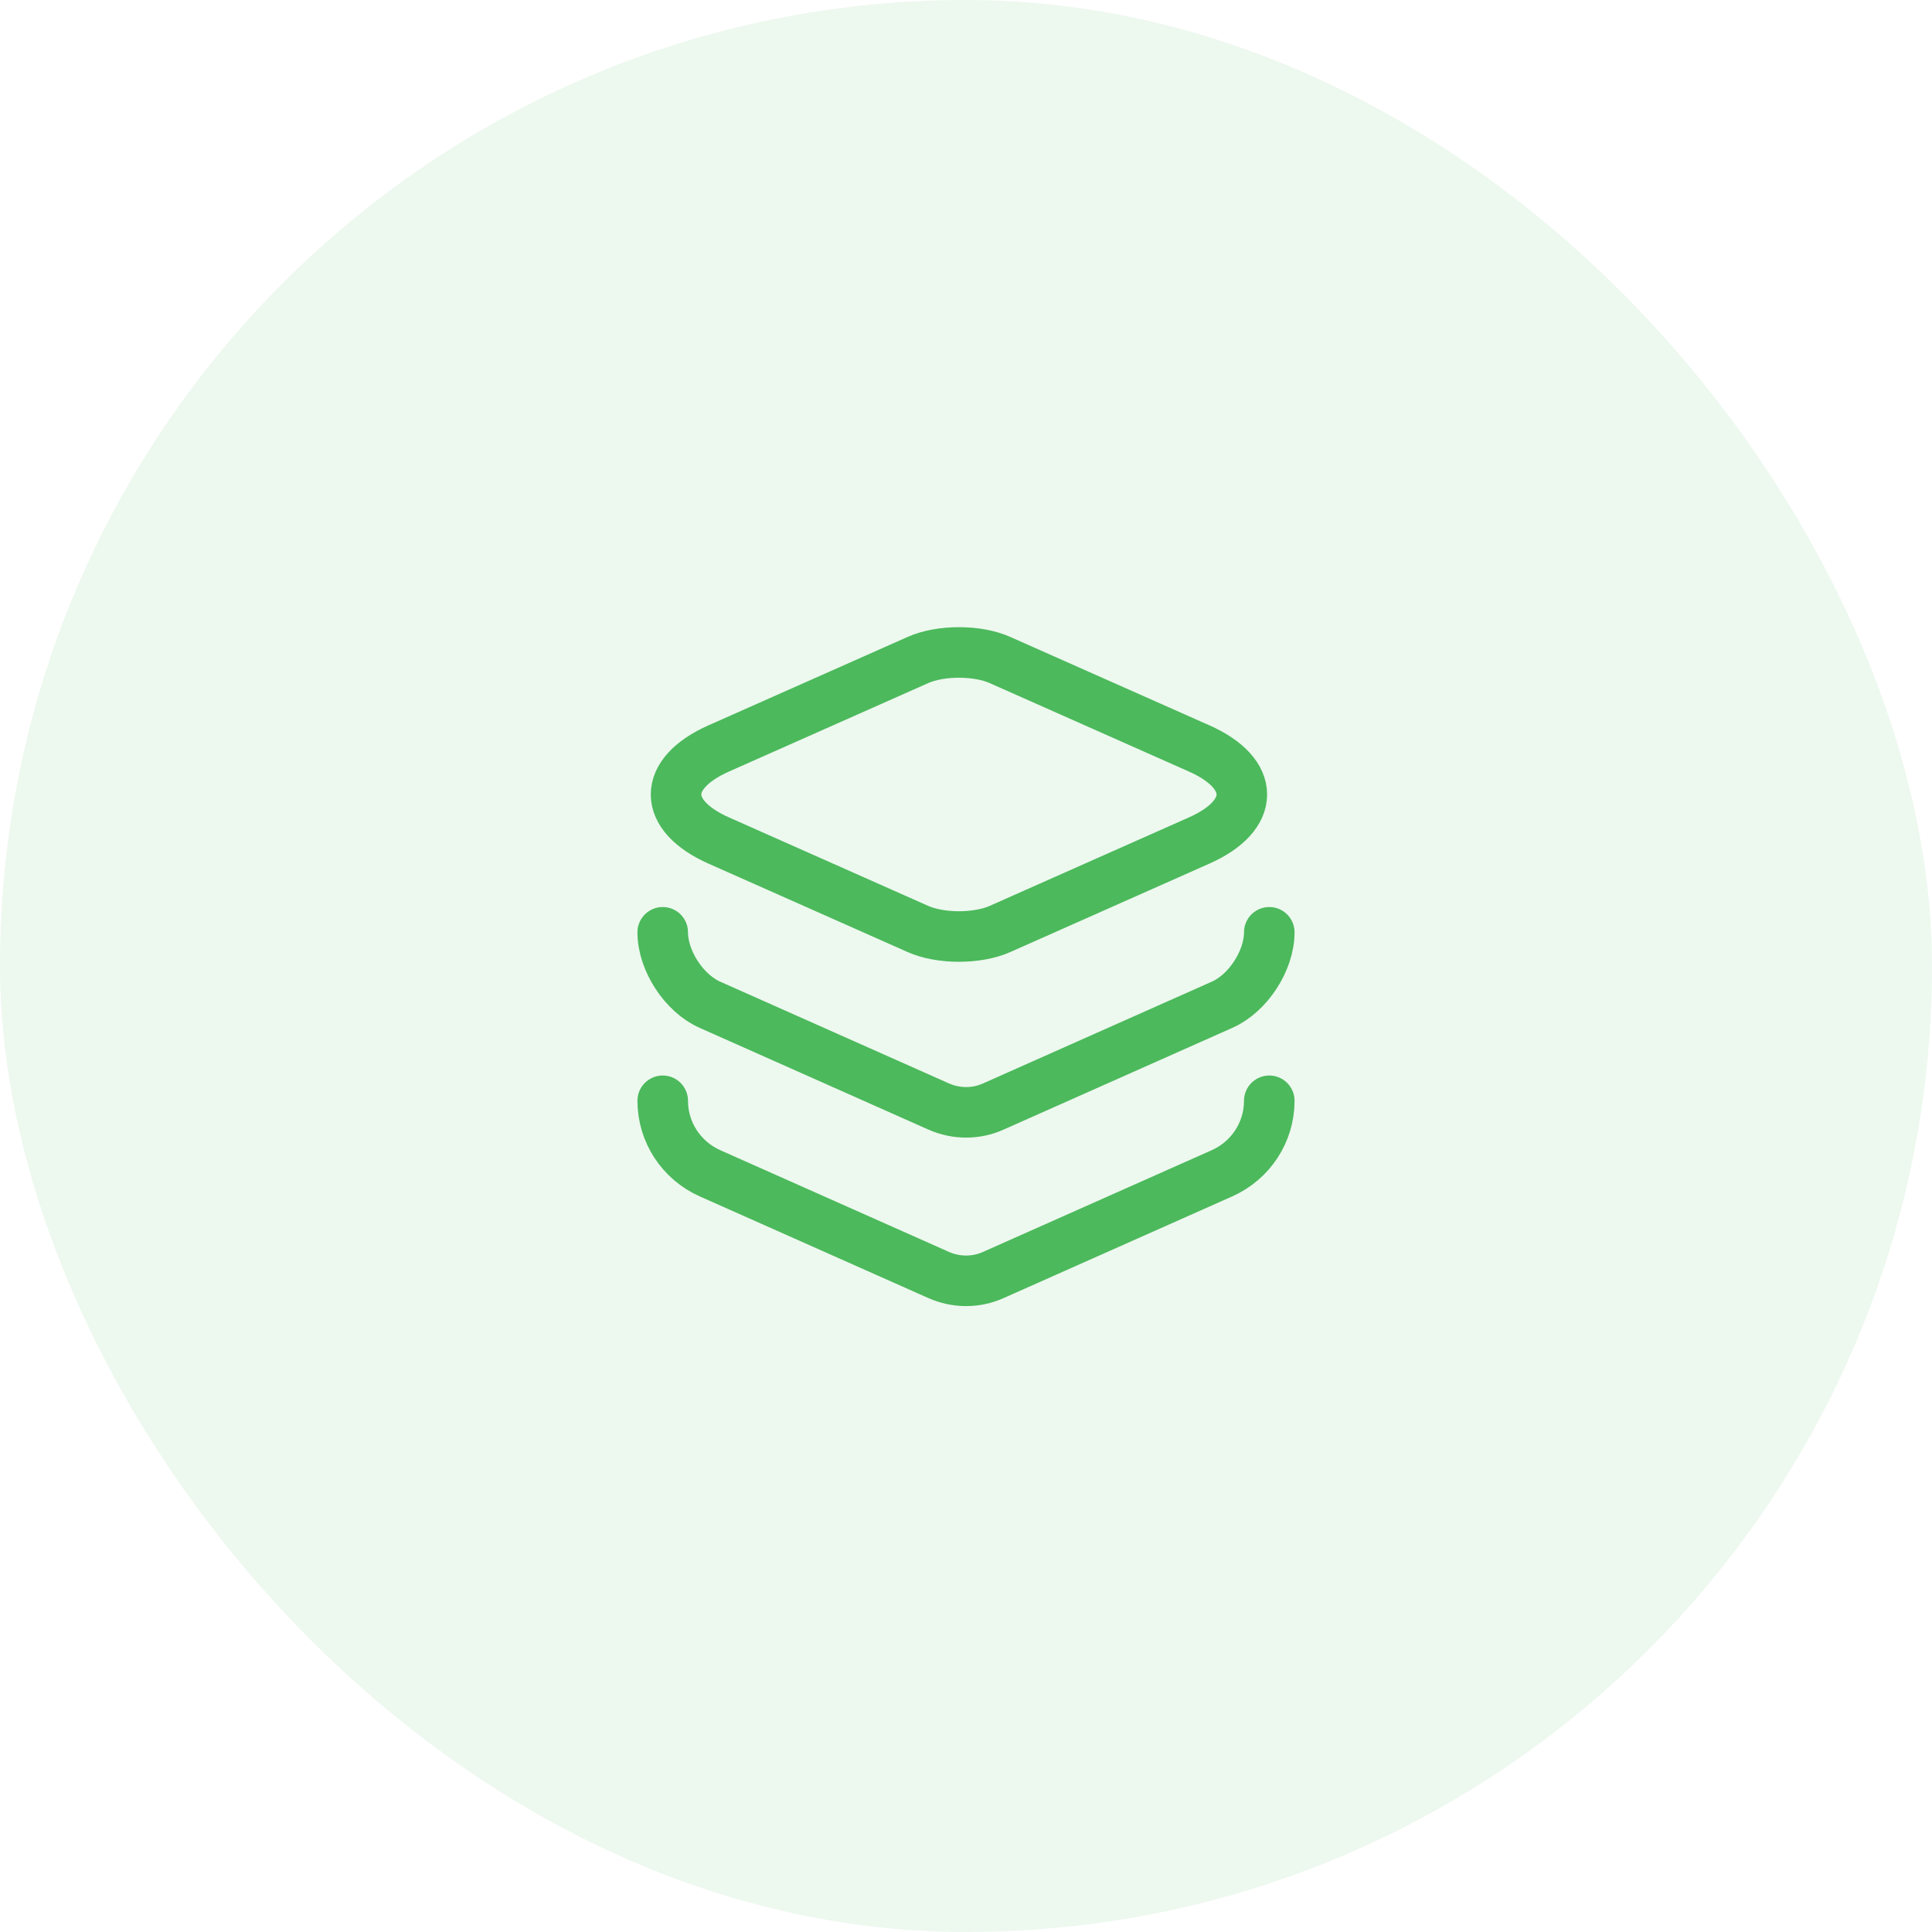
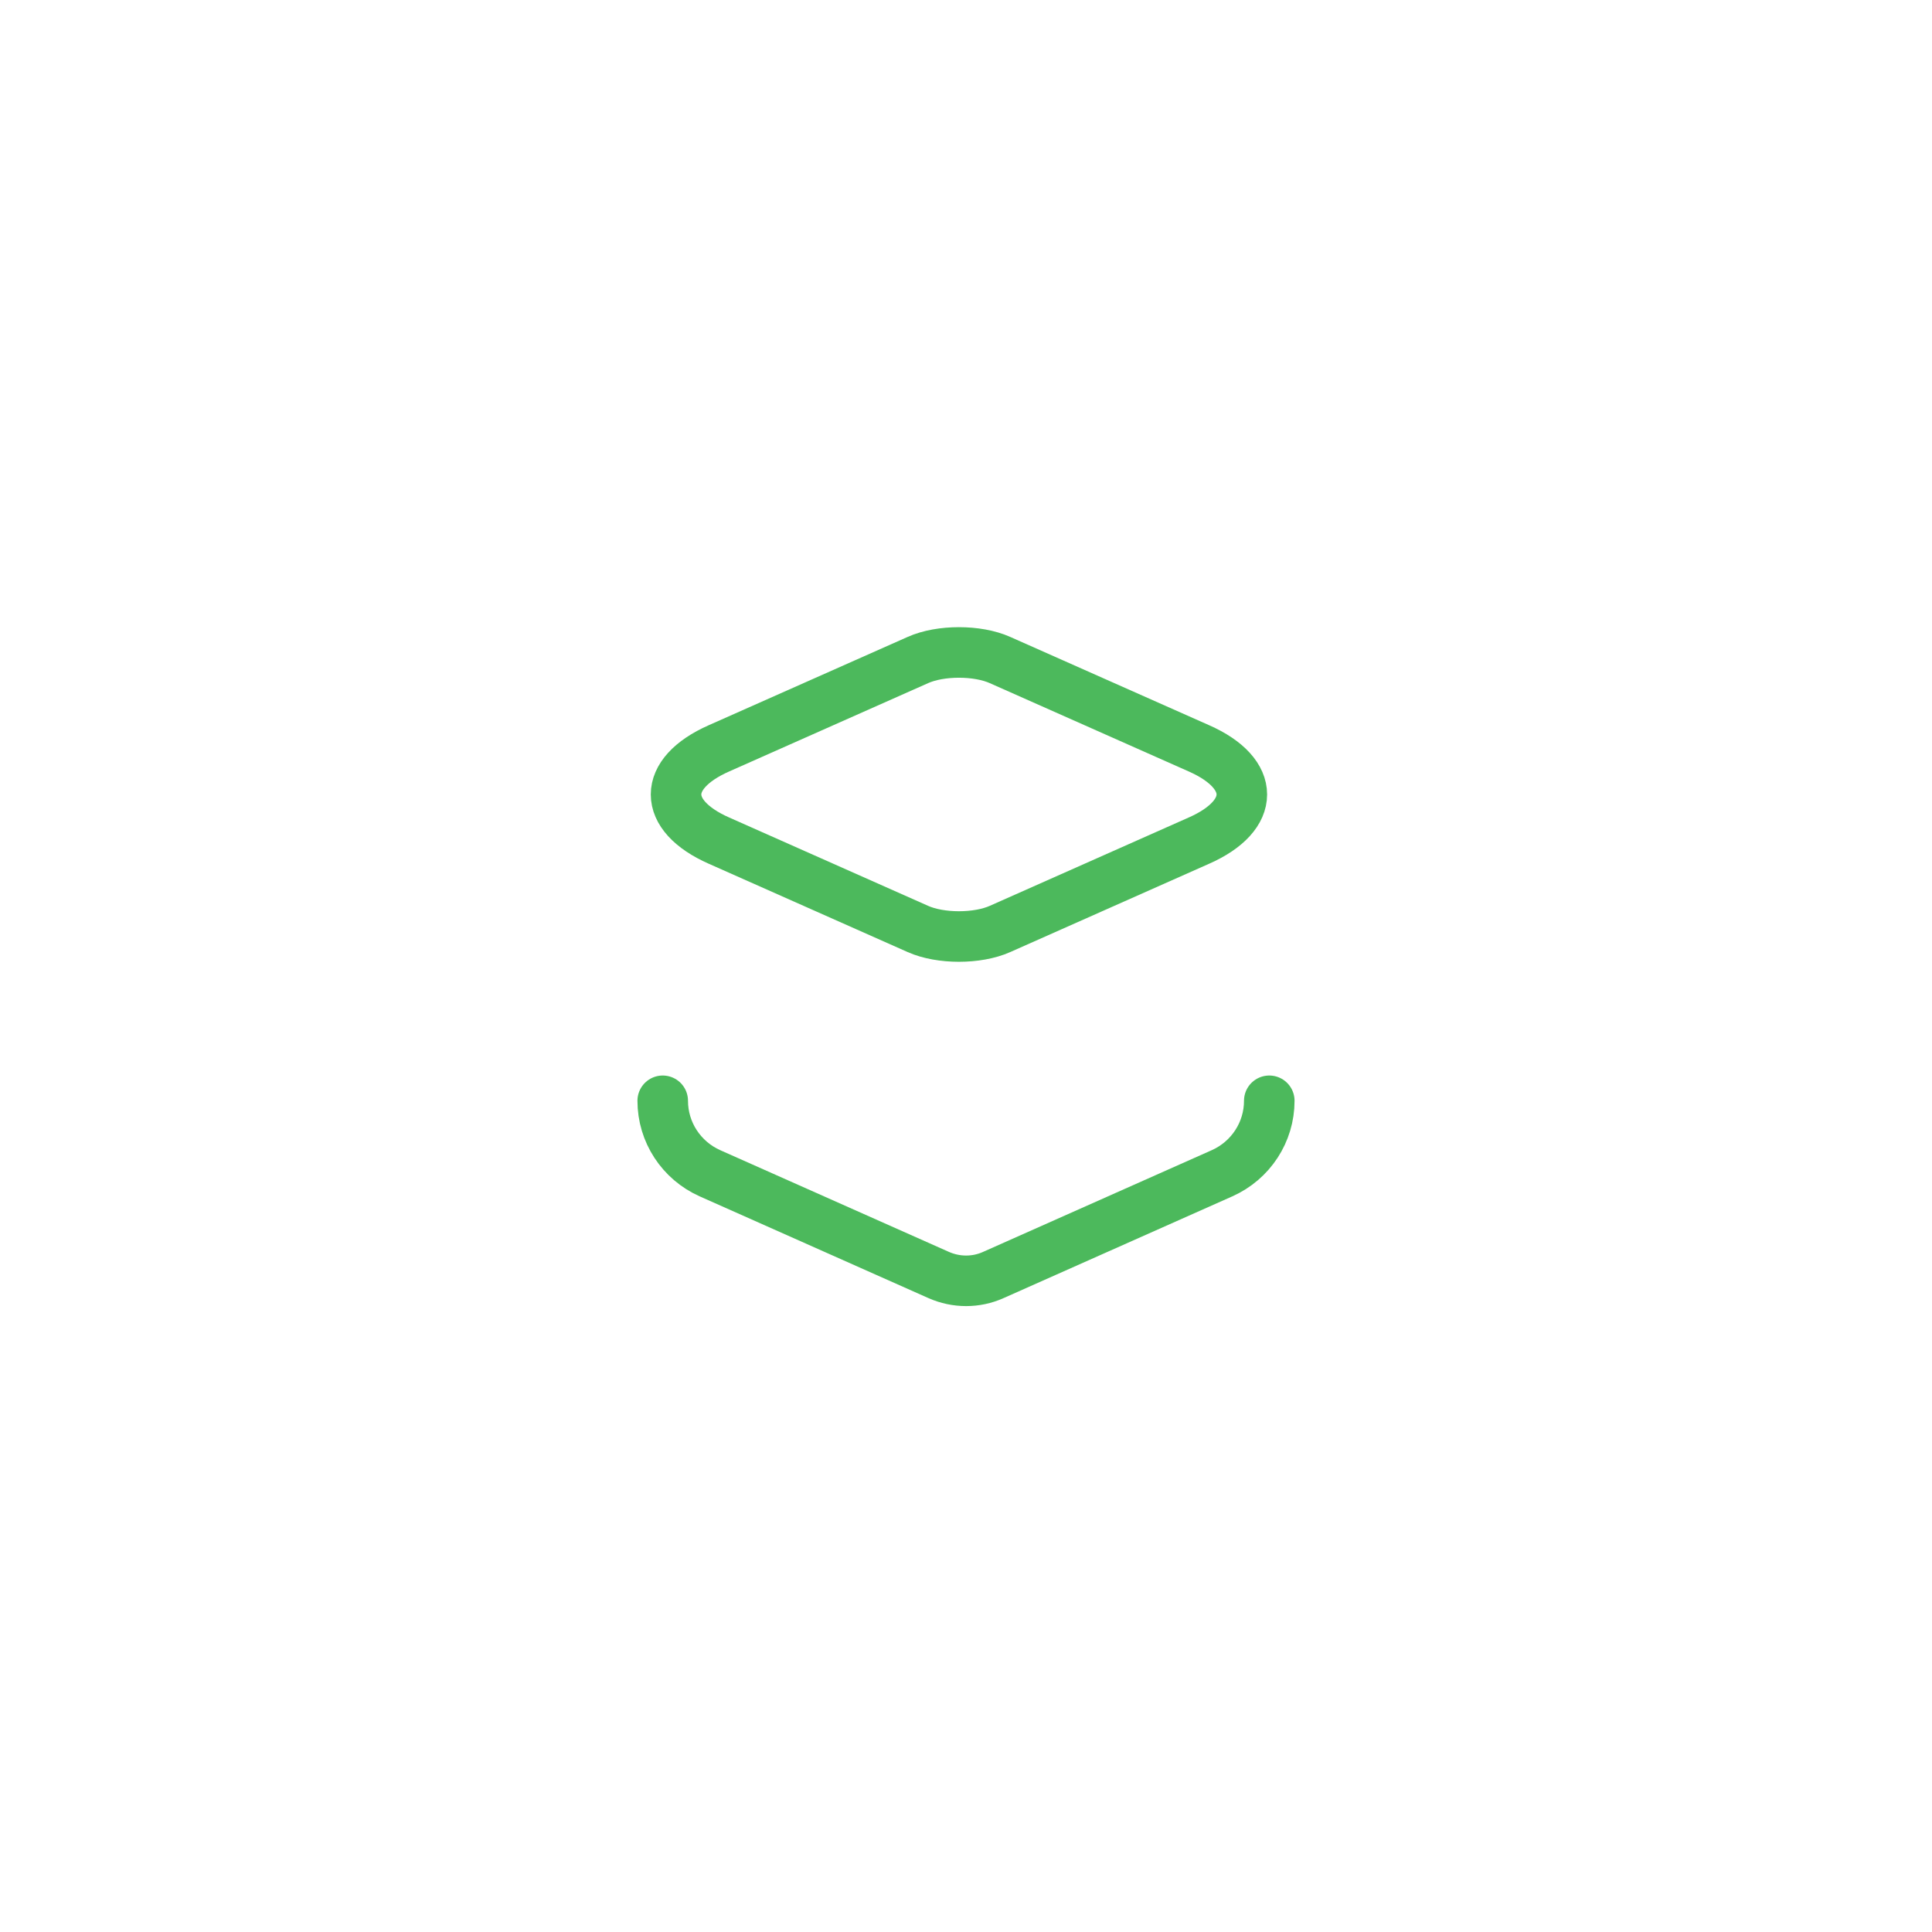
<svg xmlns="http://www.w3.org/2000/svg" width="86" height="86" viewBox="0 0 86 86" fill="none">
-   <rect width="86" height="86" rx="43" fill="#4CB95C" fill-opacity="0.1" />
  <path d="M44.516 29.381L53.366 33.31C55.916 34.435 55.916 36.295 53.366 37.42L44.516 41.35C43.511 41.8 41.861 41.8 40.856 41.35L32.006 37.42C29.456 36.295 29.456 34.435 32.006 33.31L40.856 29.381C41.861 28.93 43.511 28.93 44.516 29.381Z" stroke="#4CB95C" stroke-width="2.25" stroke-linecap="round" stroke-linejoin="round" />
-   <path d="M29.5 41.5C29.5 42.76 30.445 44.215 31.6 44.725L41.785 49.255C42.565 49.6 43.45 49.6 44.215 49.255L54.4 44.725C55.555 44.215 56.5 42.76 56.5 41.5" stroke="#4CB95C" stroke-width="2.25" stroke-linecap="round" stroke-linejoin="round" />
  <path d="M29.5 49C29.5 50.395 30.325 51.655 31.6 52.225L41.785 56.755C42.565 57.1 43.45 57.1 44.215 56.755L54.4 52.225C55.675 51.655 56.5 50.395 56.5 49" stroke="#4CB95C" stroke-width="2.25" stroke-linecap="round" stroke-linejoin="round" />
</svg>